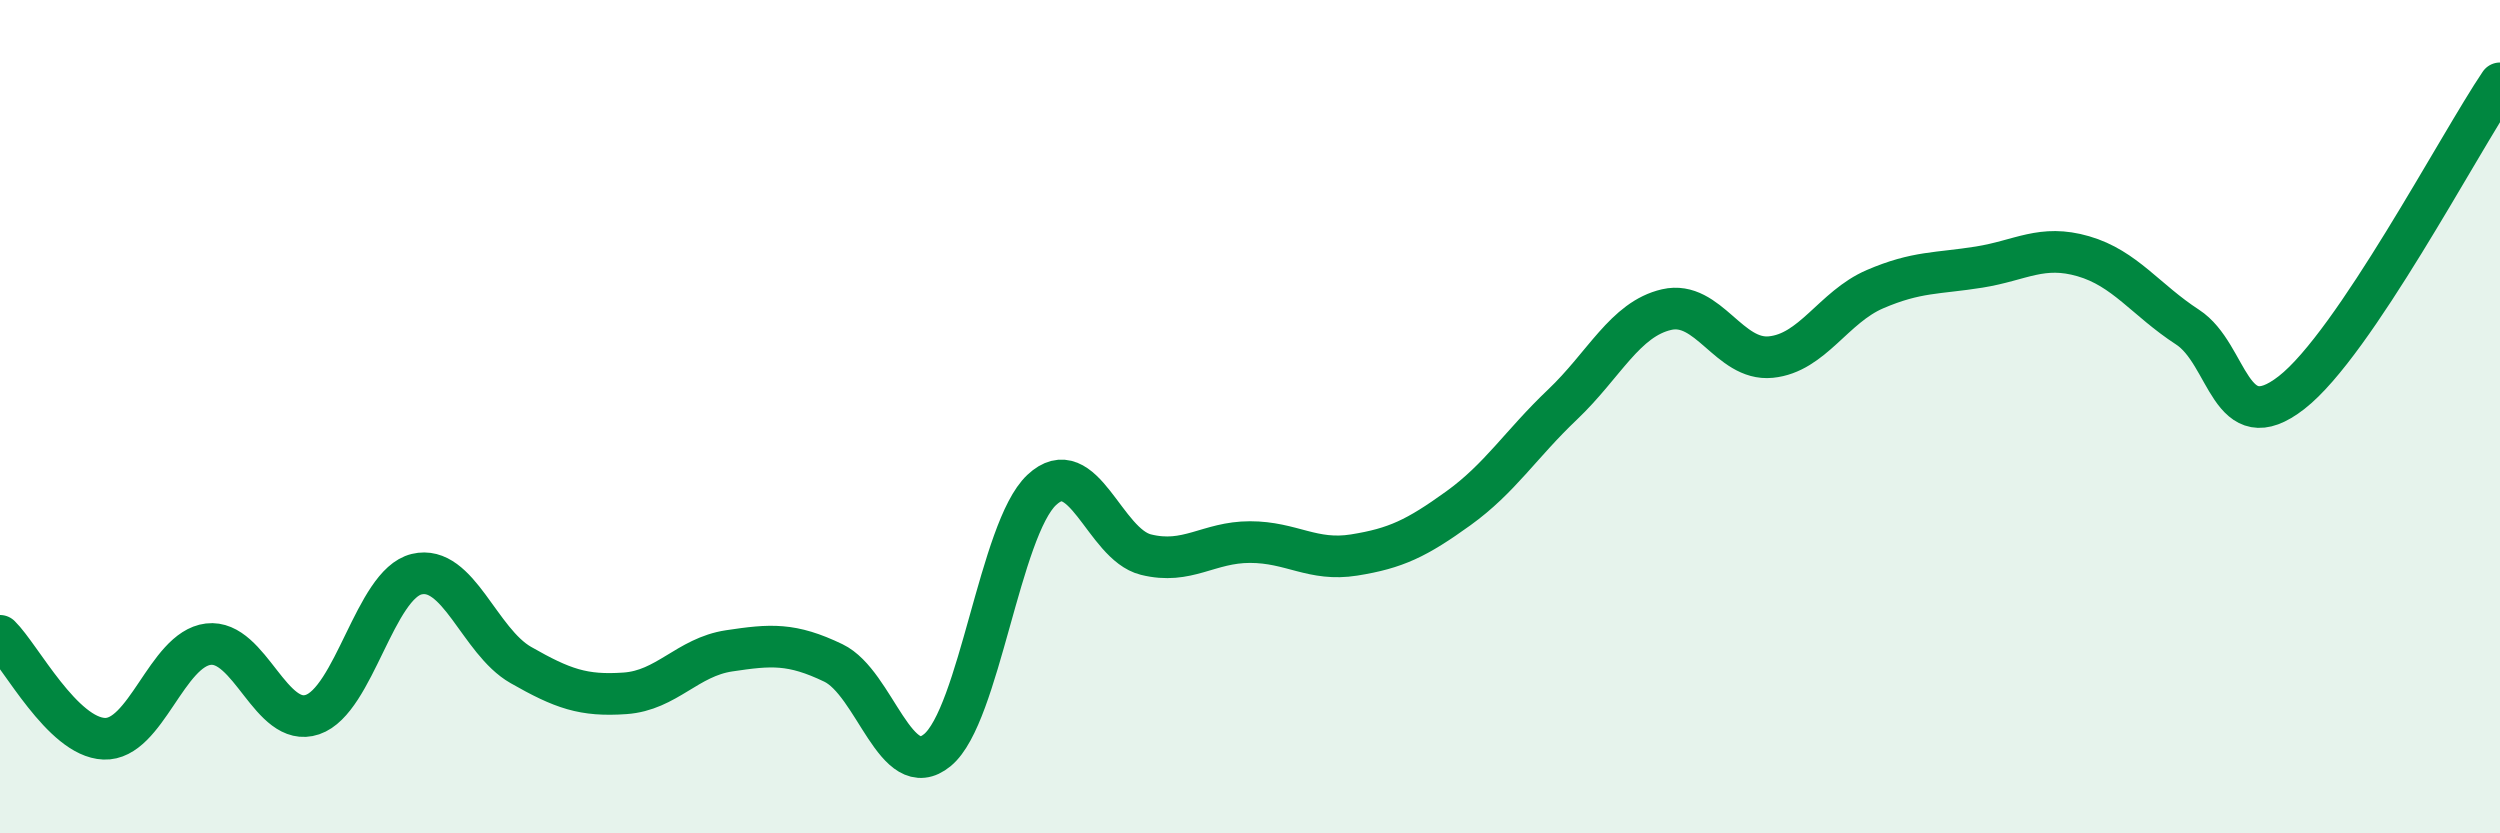
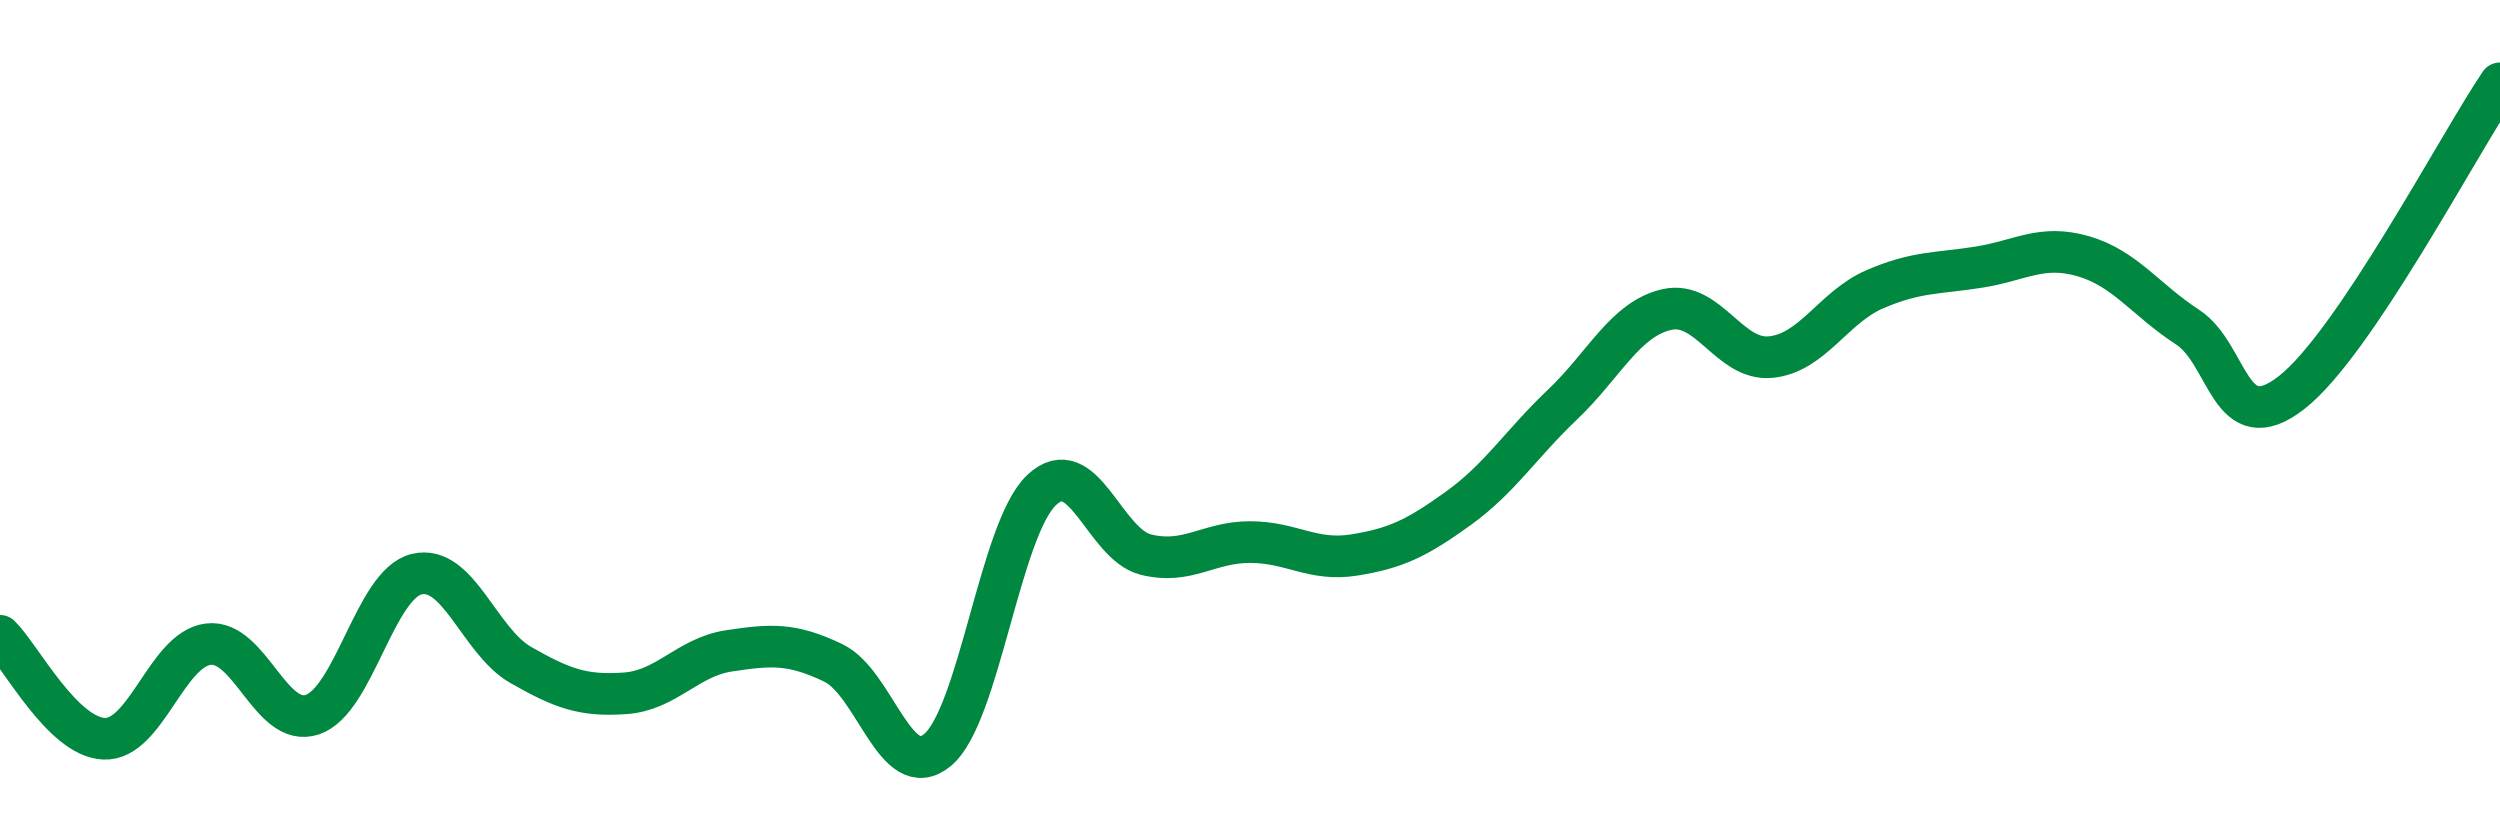
<svg xmlns="http://www.w3.org/2000/svg" width="60" height="20" viewBox="0 0 60 20">
-   <path d="M 0,15.26 C 0.5,15.75 1.5,17.69 2.5,17.73 C 3.5,17.77 4,15.58 5,15.46 C 6,15.34 6.5,17.49 7.5,17.15 C 8.5,16.81 9,14.02 10,13.78 C 11,13.54 11.5,15.39 12.5,15.96 C 13.5,16.53 14,16.71 15,16.64 C 16,16.57 16.5,15.77 17.5,15.62 C 18.5,15.47 19,15.43 20,15.91 C 21,16.39 21.5,18.83 22.5,18 C 23.5,17.17 24,12.7 25,11.76 C 26,10.82 26.5,13.06 27.5,13.31 C 28.5,13.56 29,13.01 30,13.01 C 31,13.01 31.5,13.48 32.5,13.32 C 33.5,13.16 34,12.92 35,12.2 C 36,11.48 36.5,10.66 37.5,9.71 C 38.5,8.76 39,7.66 40,7.43 C 41,7.2 41.5,8.67 42.5,8.57 C 43.5,8.47 44,7.37 45,6.94 C 46,6.51 46.5,6.57 47.5,6.41 C 48.5,6.25 49,5.86 50,6.15 C 51,6.44 51.5,7.2 52.5,7.85 C 53.5,8.5 53.5,10.59 55,9.42 C 56.5,8.25 59,3.48 60,2L60 20L0 20Z" fill="#008740" opacity="0.1" stroke-linecap="round" stroke-linejoin="round" />
  <path d="M 0,15.26 C 0.5,15.75 1.5,17.69 2.5,17.73 C 3.5,17.77 4,15.58 5,15.46 C 6,15.34 6.5,17.49 7.5,17.15 C 8.5,16.81 9,14.02 10,13.78 C 11,13.54 11.5,15.39 12.5,15.96 C 13.5,16.53 14,16.71 15,16.64 C 16,16.57 16.5,15.77 17.5,15.62 C 18.5,15.47 19,15.43 20,15.91 C 21,16.39 21.5,18.83 22.5,18 C 23.5,17.17 24,12.7 25,11.76 C 26,10.82 26.5,13.06 27.5,13.31 C 28.5,13.56 29,13.01 30,13.01 C 31,13.01 31.5,13.48 32.5,13.32 C 33.5,13.16 34,12.92 35,12.2 C 36,11.48 36.5,10.66 37.5,9.71 C 38.5,8.76 39,7.66 40,7.43 C 41,7.2 41.5,8.67 42.5,8.57 C 43.5,8.47 44,7.37 45,6.94 C 46,6.51 46.5,6.57 47.5,6.41 C 48.5,6.25 49,5.86 50,6.15 C 51,6.44 51.5,7.2 52.5,7.85 C 53.5,8.5 53.5,10.59 55,9.42 C 56.5,8.25 59,3.48 60,2" stroke="#008740" stroke-width="1" fill="none" stroke-linecap="round" stroke-linejoin="round" />
</svg>